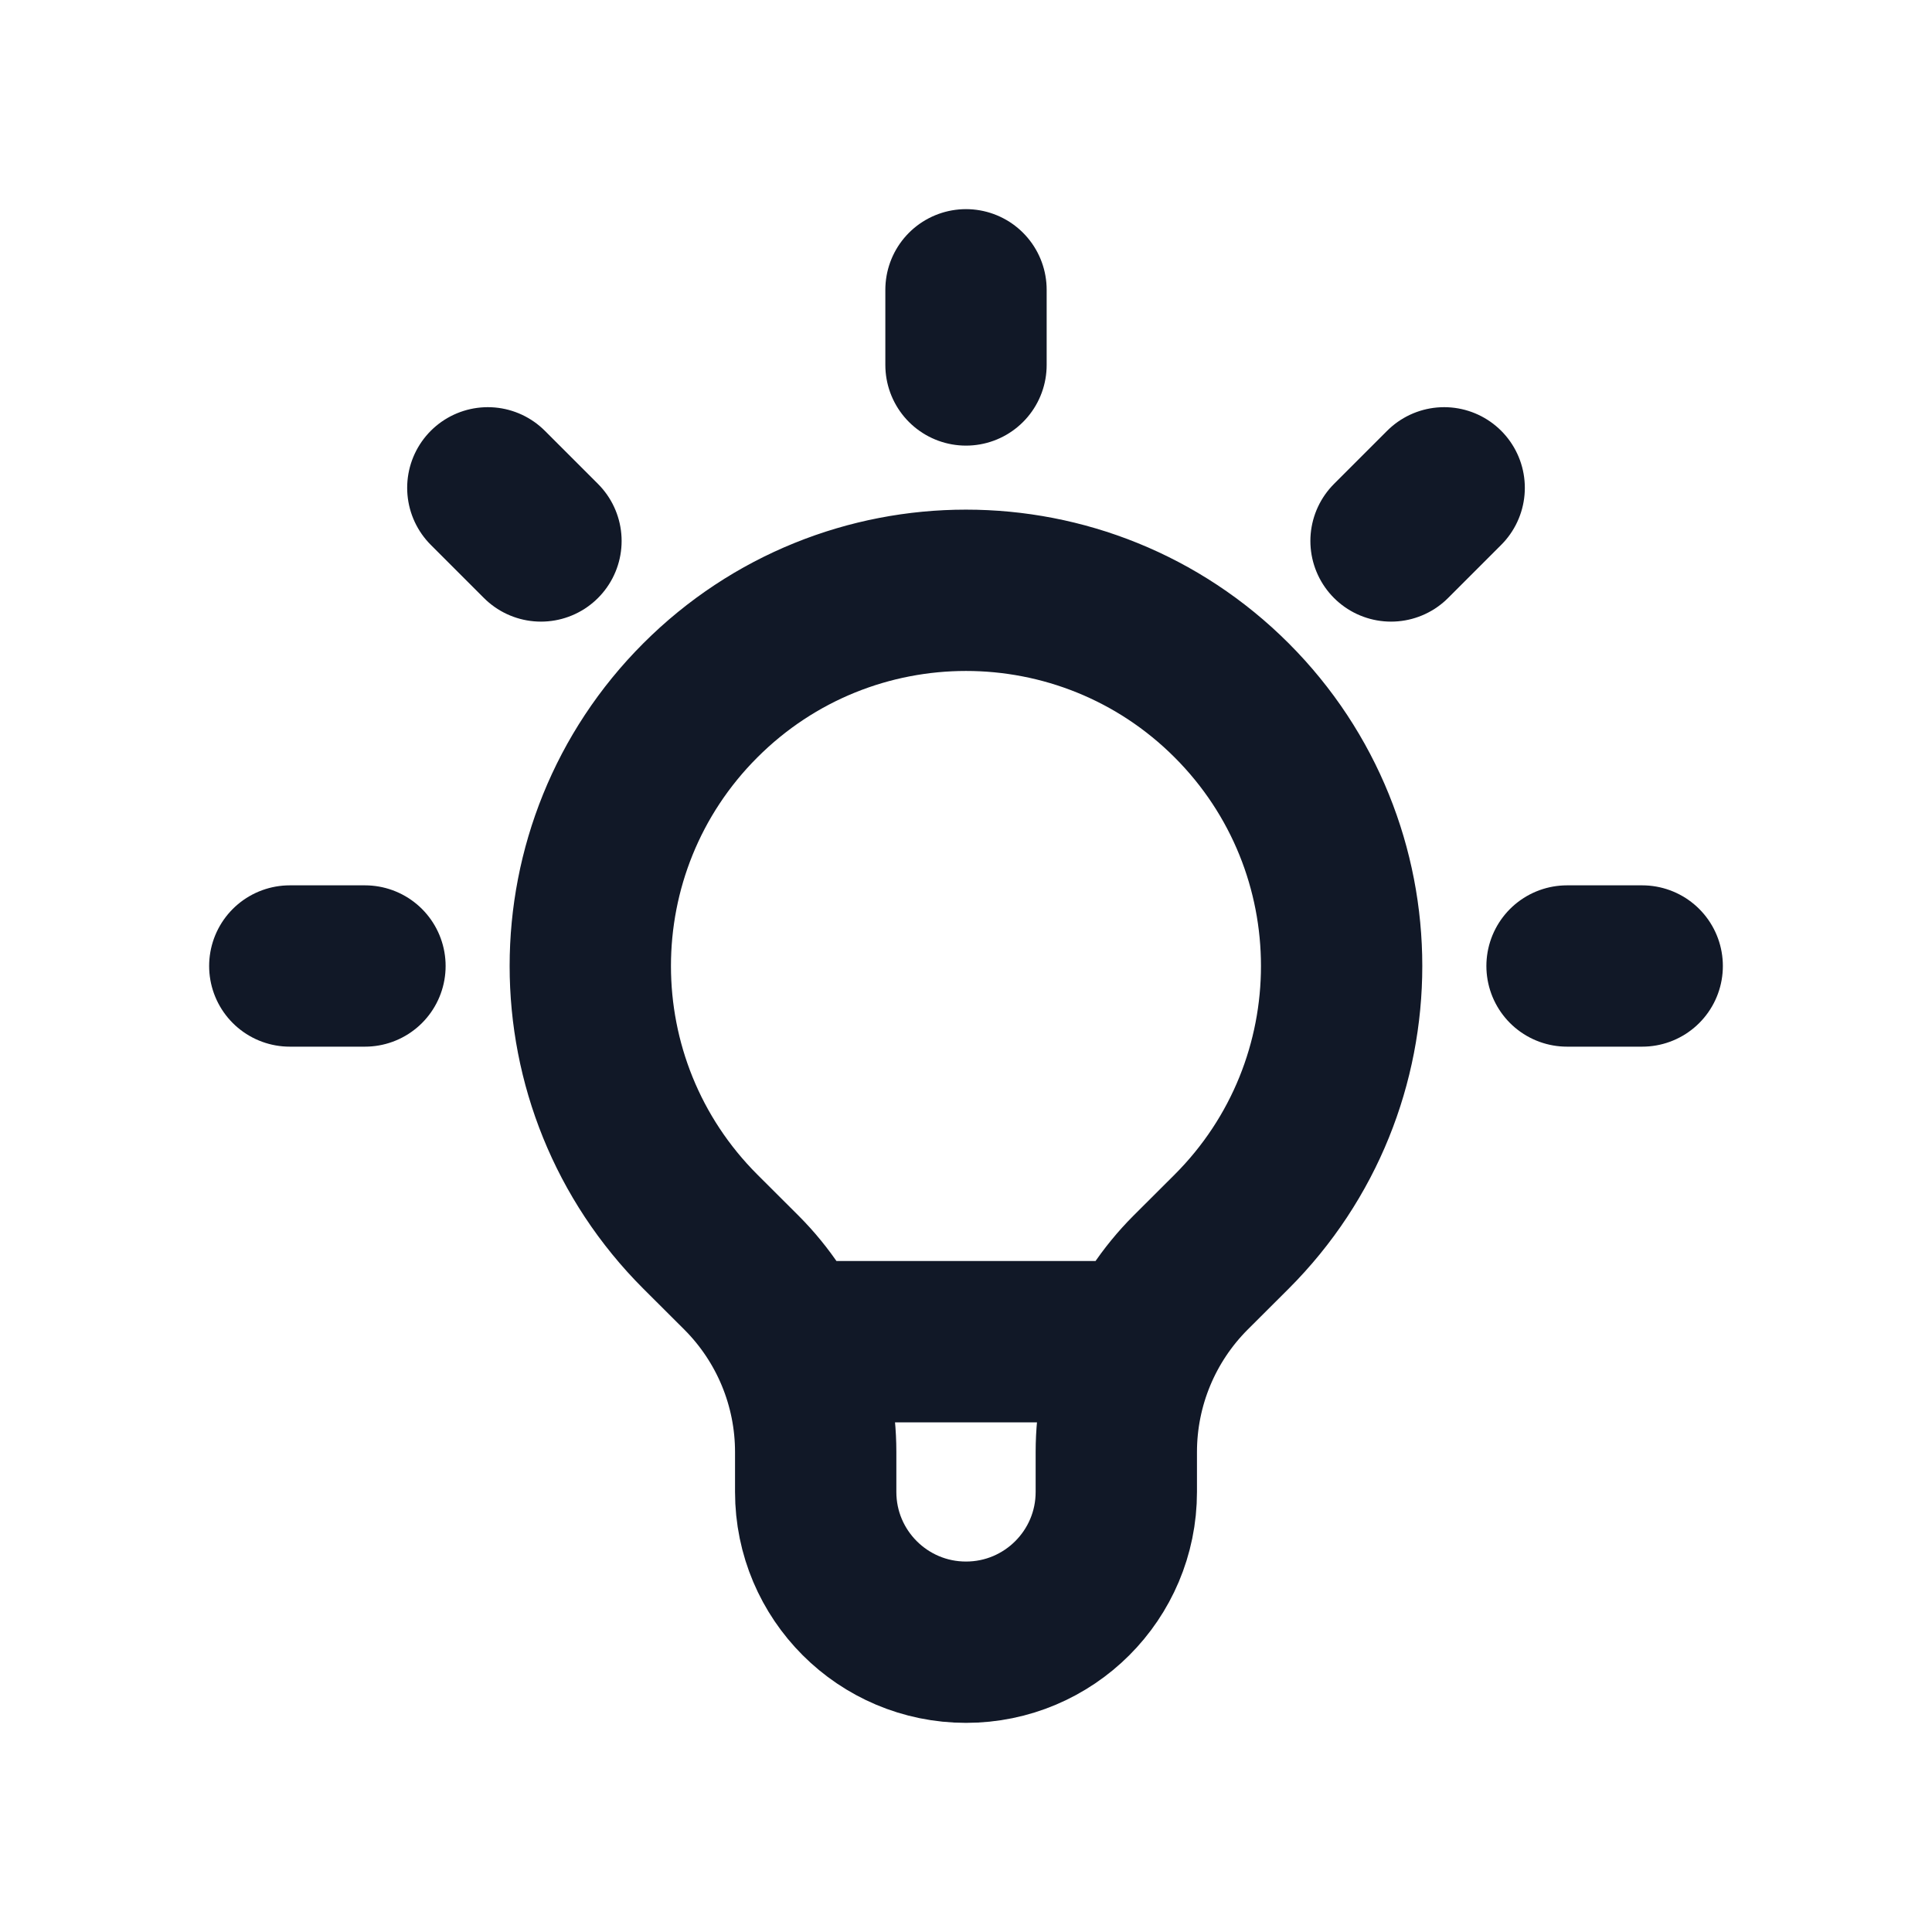
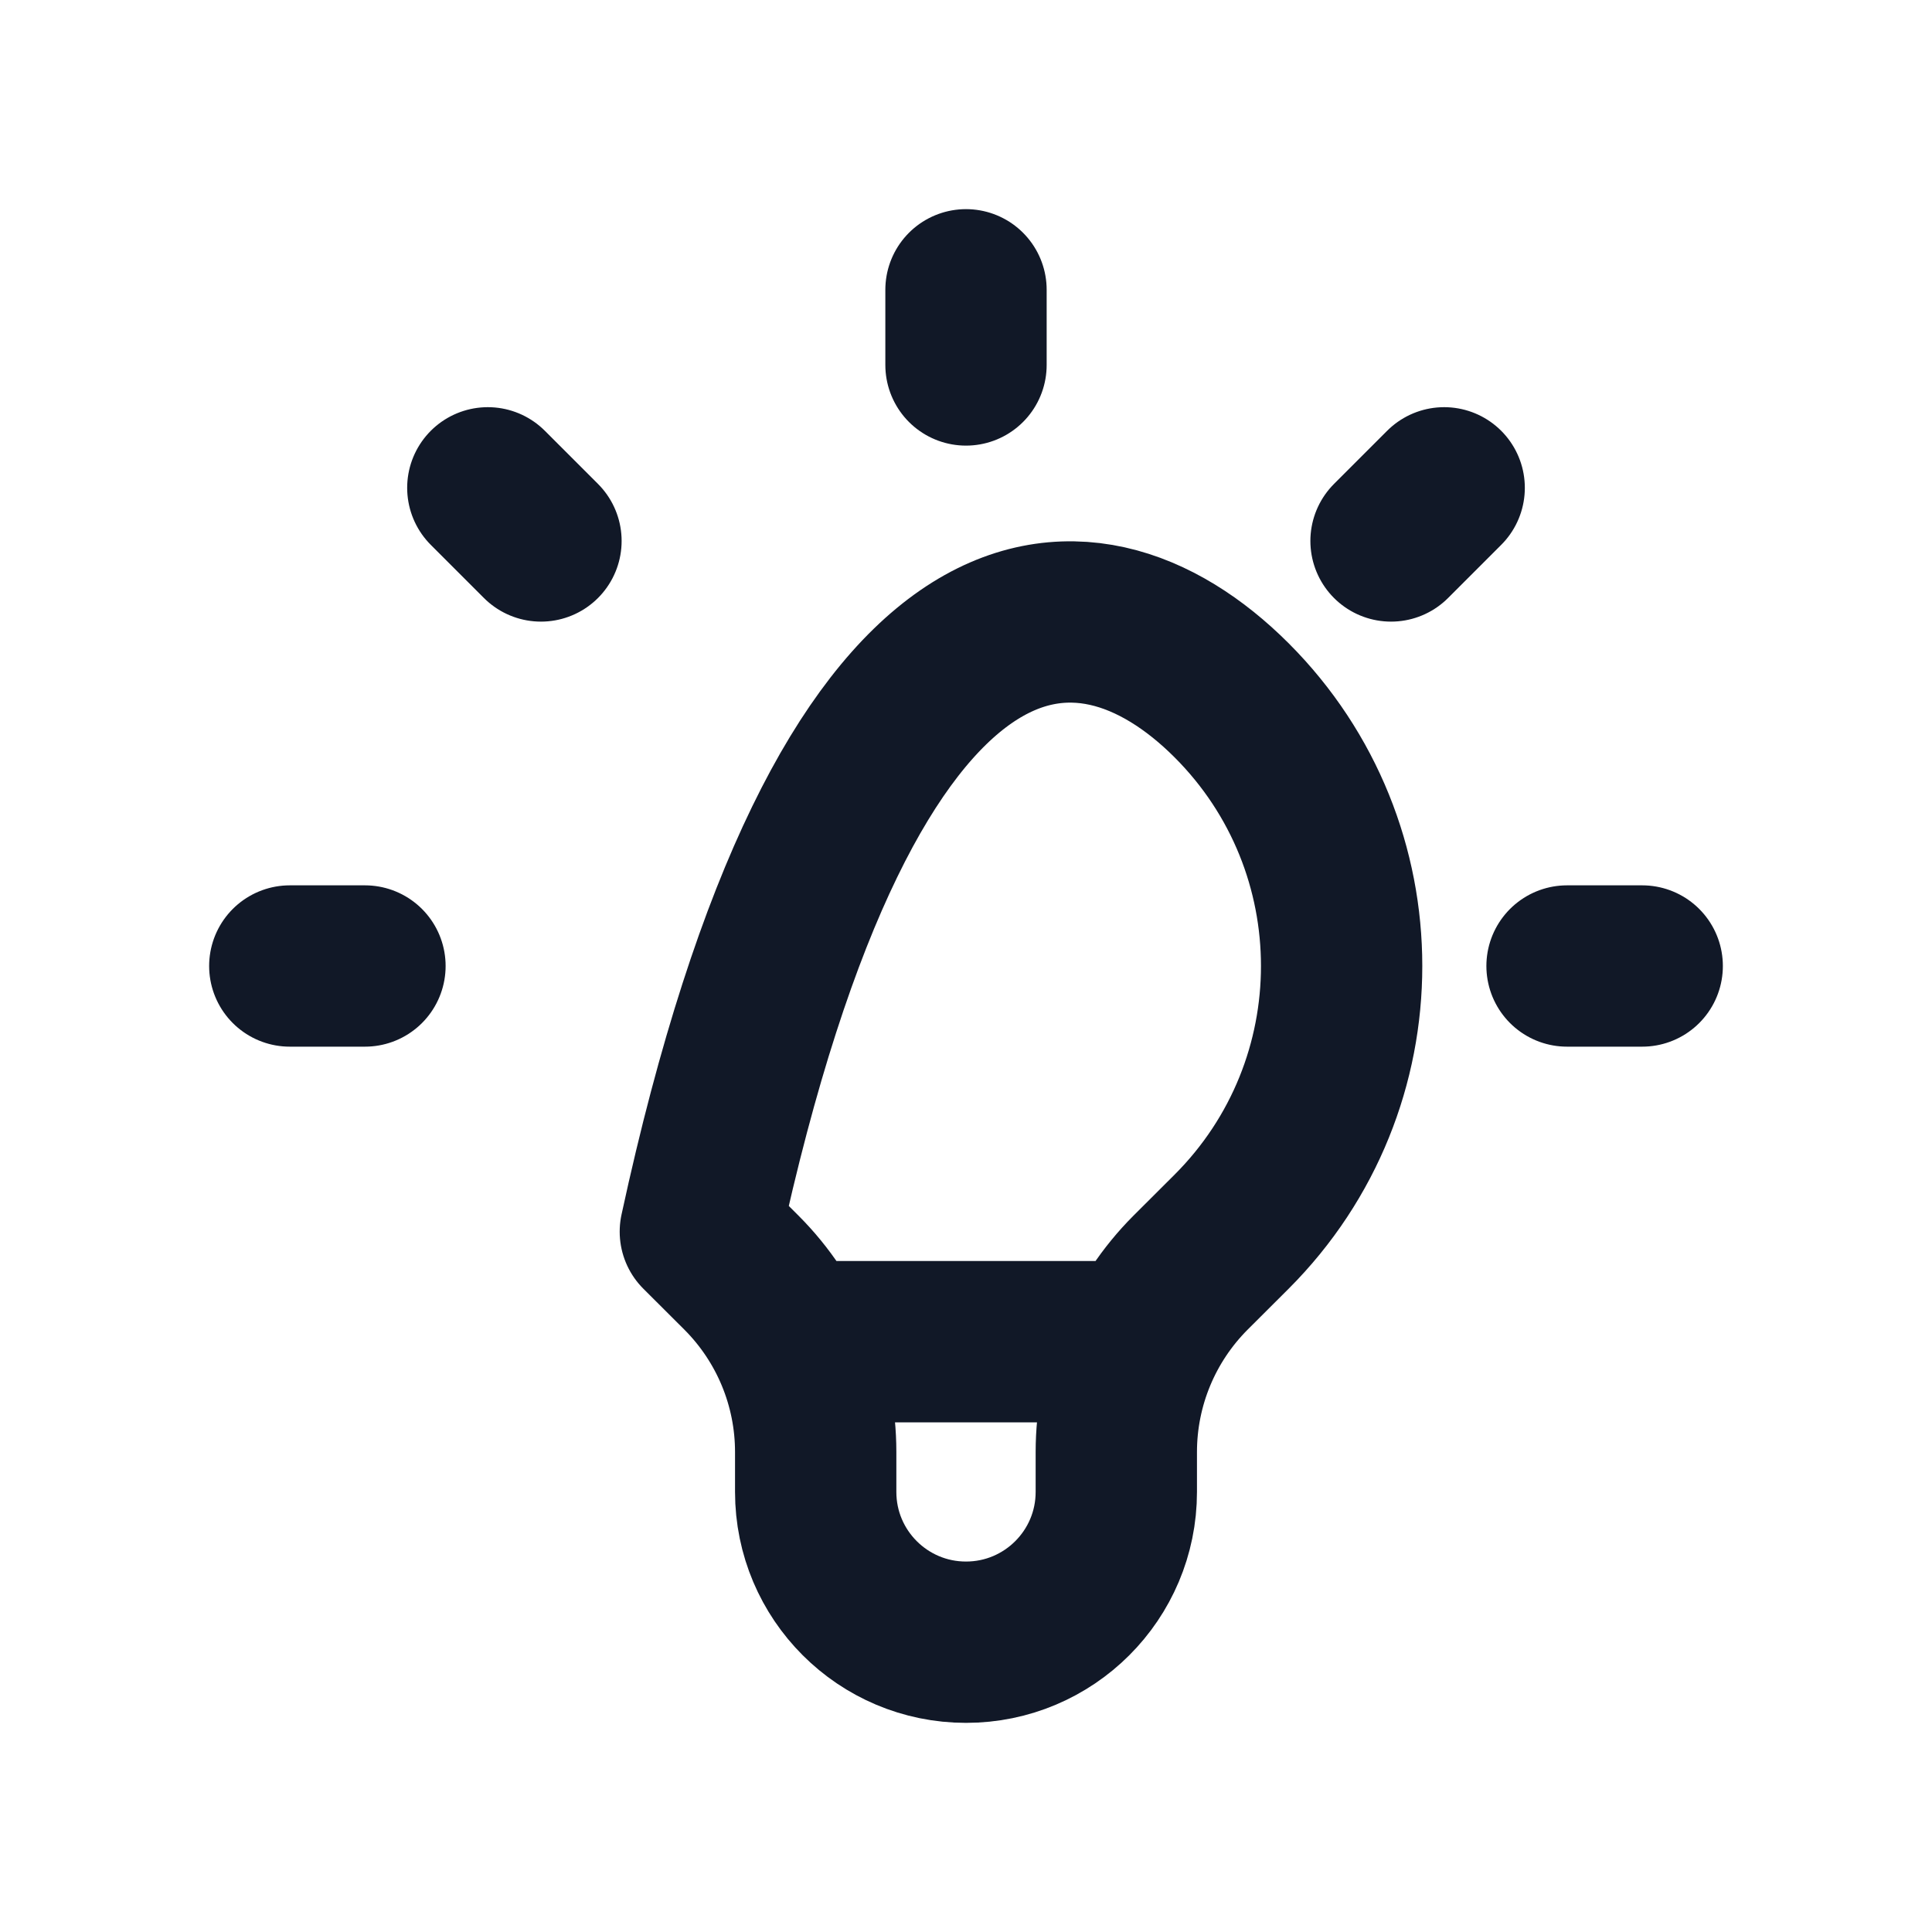
<svg xmlns="http://www.w3.org/2000/svg" width="20" height="20" viewBox="0 0 20 20" fill="none">
-   <path d="M8.183 13.889H11.817M10 3V3.778M14.95 5.05L14.4 5.6M17 10H16.222M3.778 10H3M5.6 5.6L5.05 5.05M7.25 12.75C5.731 11.231 5.731 8.769 7.25 7.25C8.769 5.731 11.231 5.731 12.75 7.25C14.268 8.769 14.268 11.231 12.75 12.75L12.324 13.175C11.832 13.668 11.556 14.335 11.556 15.031V15.444C11.556 16.304 10.859 17 10 17C9.141 17 8.444 16.304 8.444 15.444V15.031C8.444 14.335 8.168 13.668 7.676 13.175L7.25 12.75Z" stroke="#111827" stroke-width="1.67" stroke-linecap="round" stroke-linejoin="round" />
+   <path d="M8.183 13.889H11.817M10 3V3.778M14.95 5.05L14.4 5.6M17 10H16.222M3.778 10H3M5.6 5.6L5.05 5.05M7.25 12.75C8.769 5.731 11.231 5.731 12.75 7.25C14.268 8.769 14.268 11.231 12.75 12.75L12.324 13.175C11.832 13.668 11.556 14.335 11.556 15.031V15.444C11.556 16.304 10.859 17 10 17C9.141 17 8.444 16.304 8.444 15.444V15.031C8.444 14.335 8.168 13.668 7.676 13.175L7.25 12.75Z" stroke="#111827" stroke-width="1.67" stroke-linecap="round" stroke-linejoin="round" />
</svg>